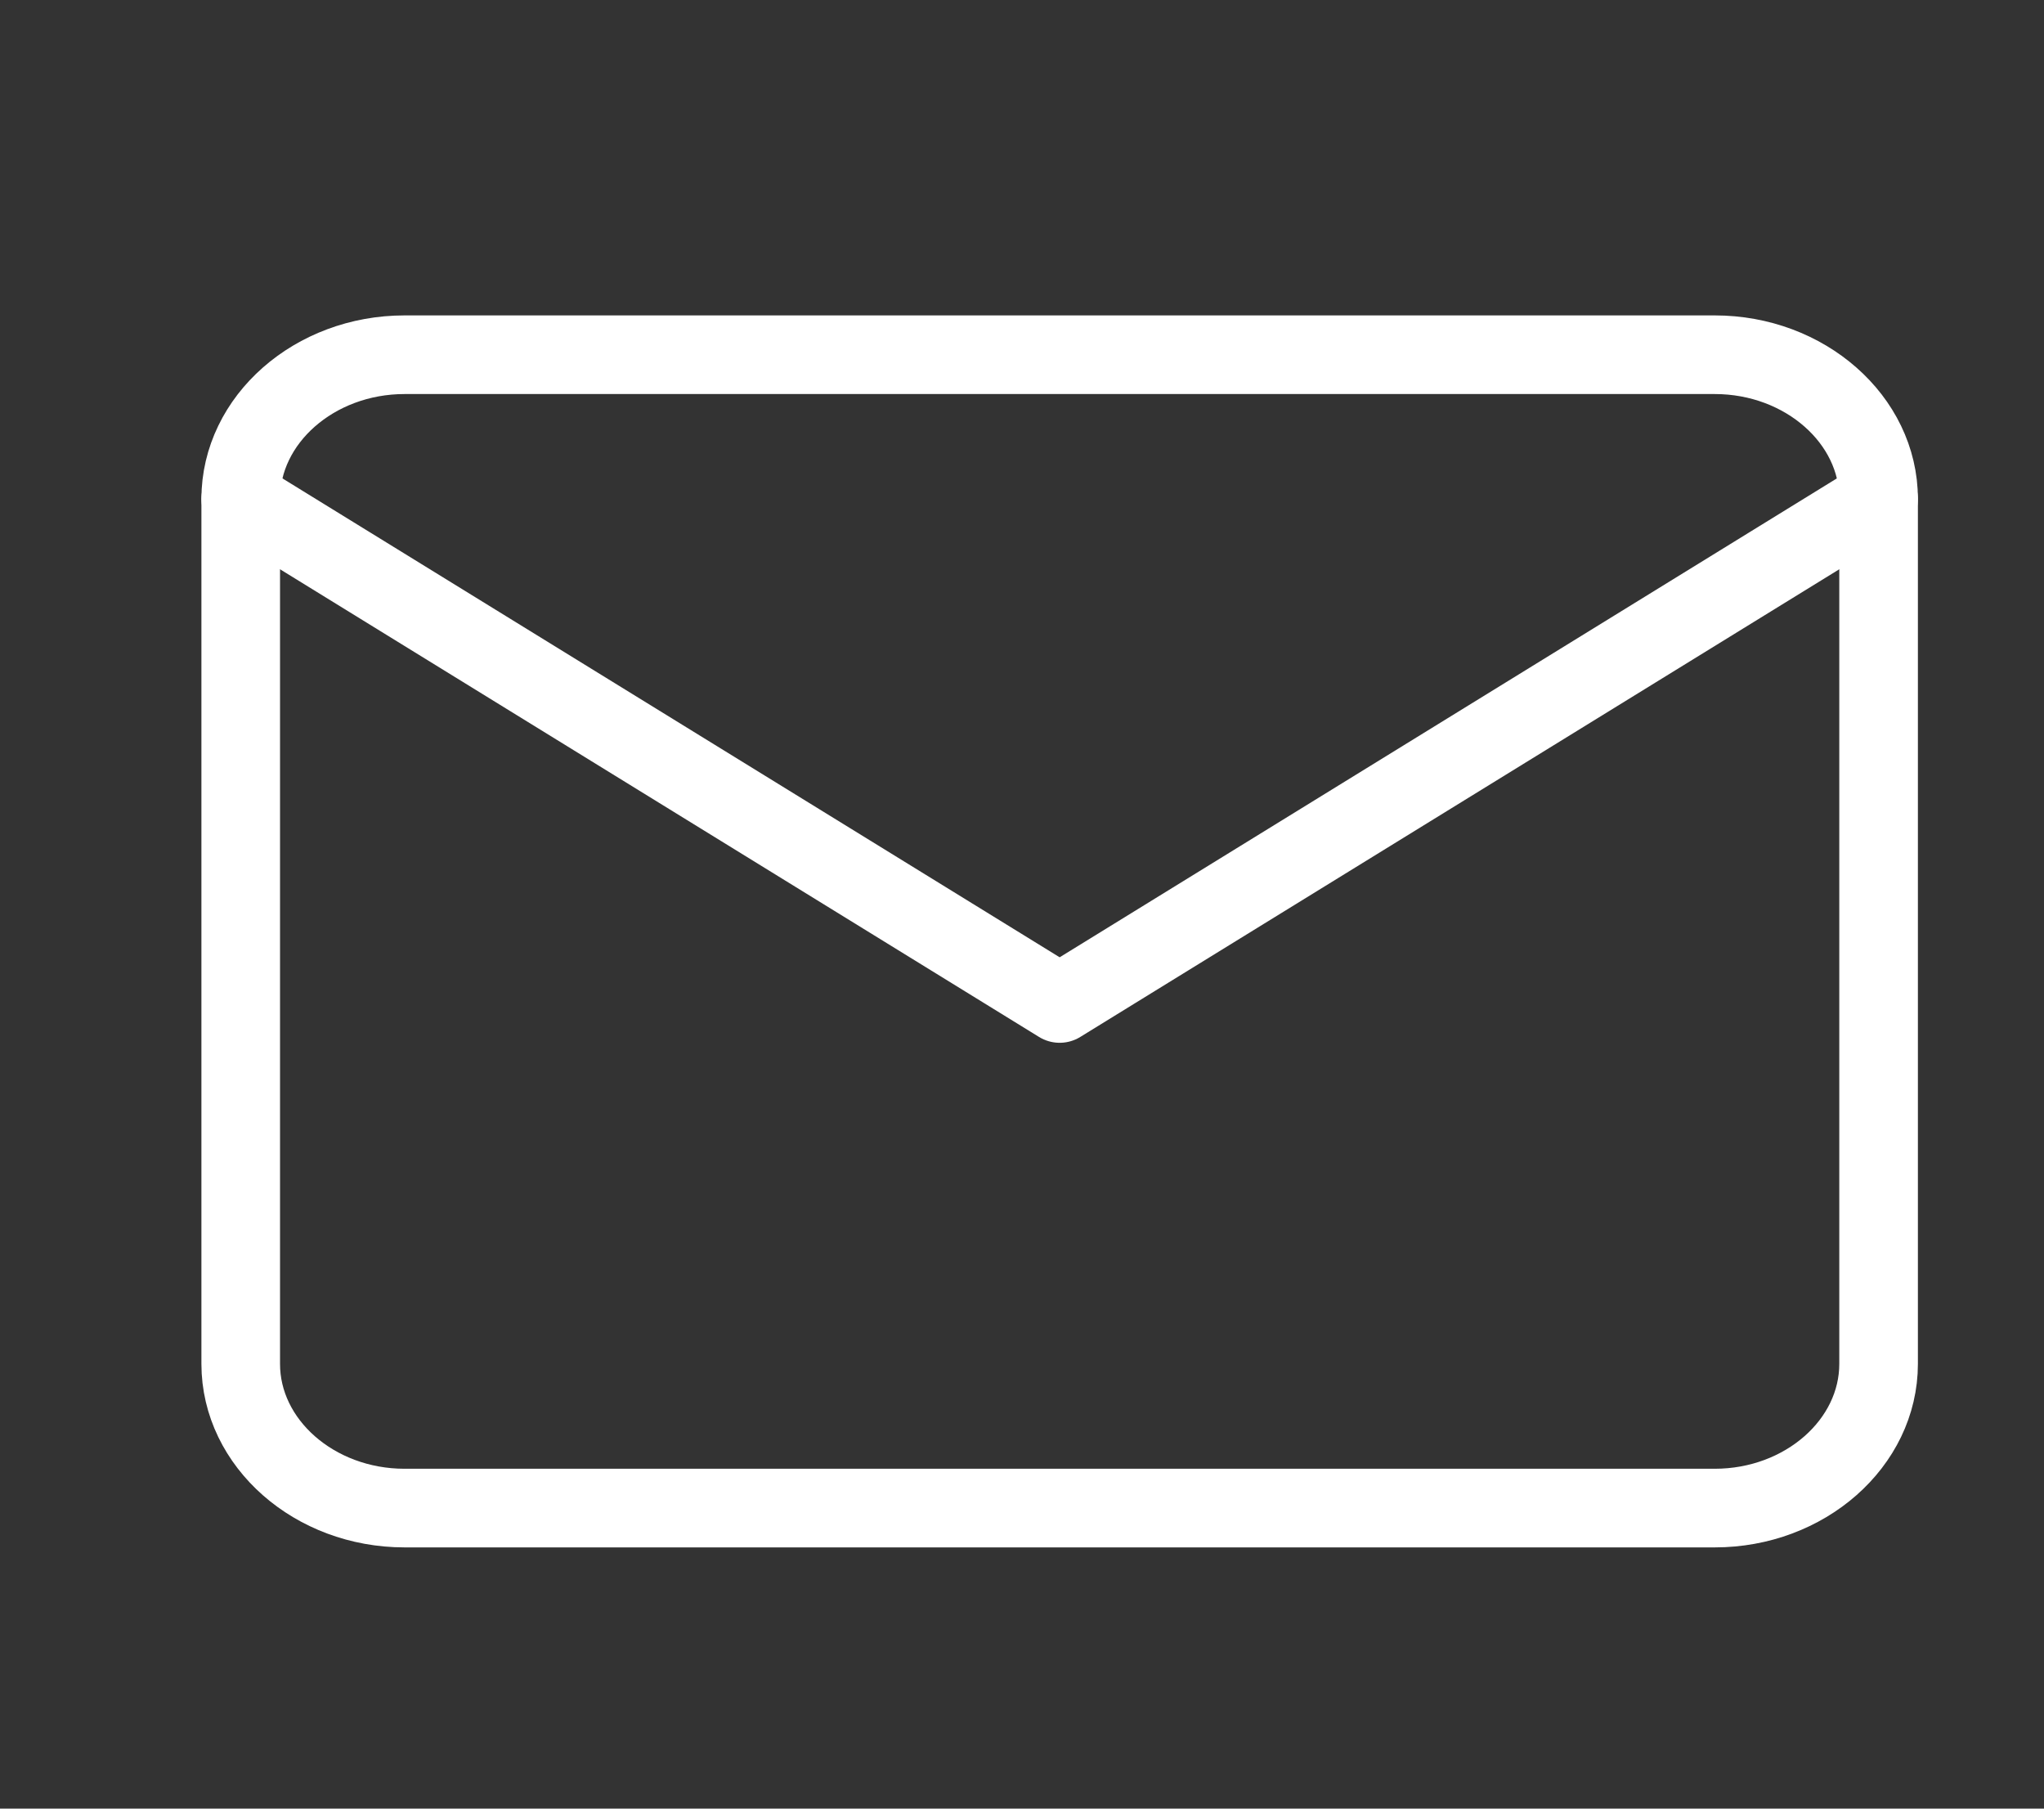
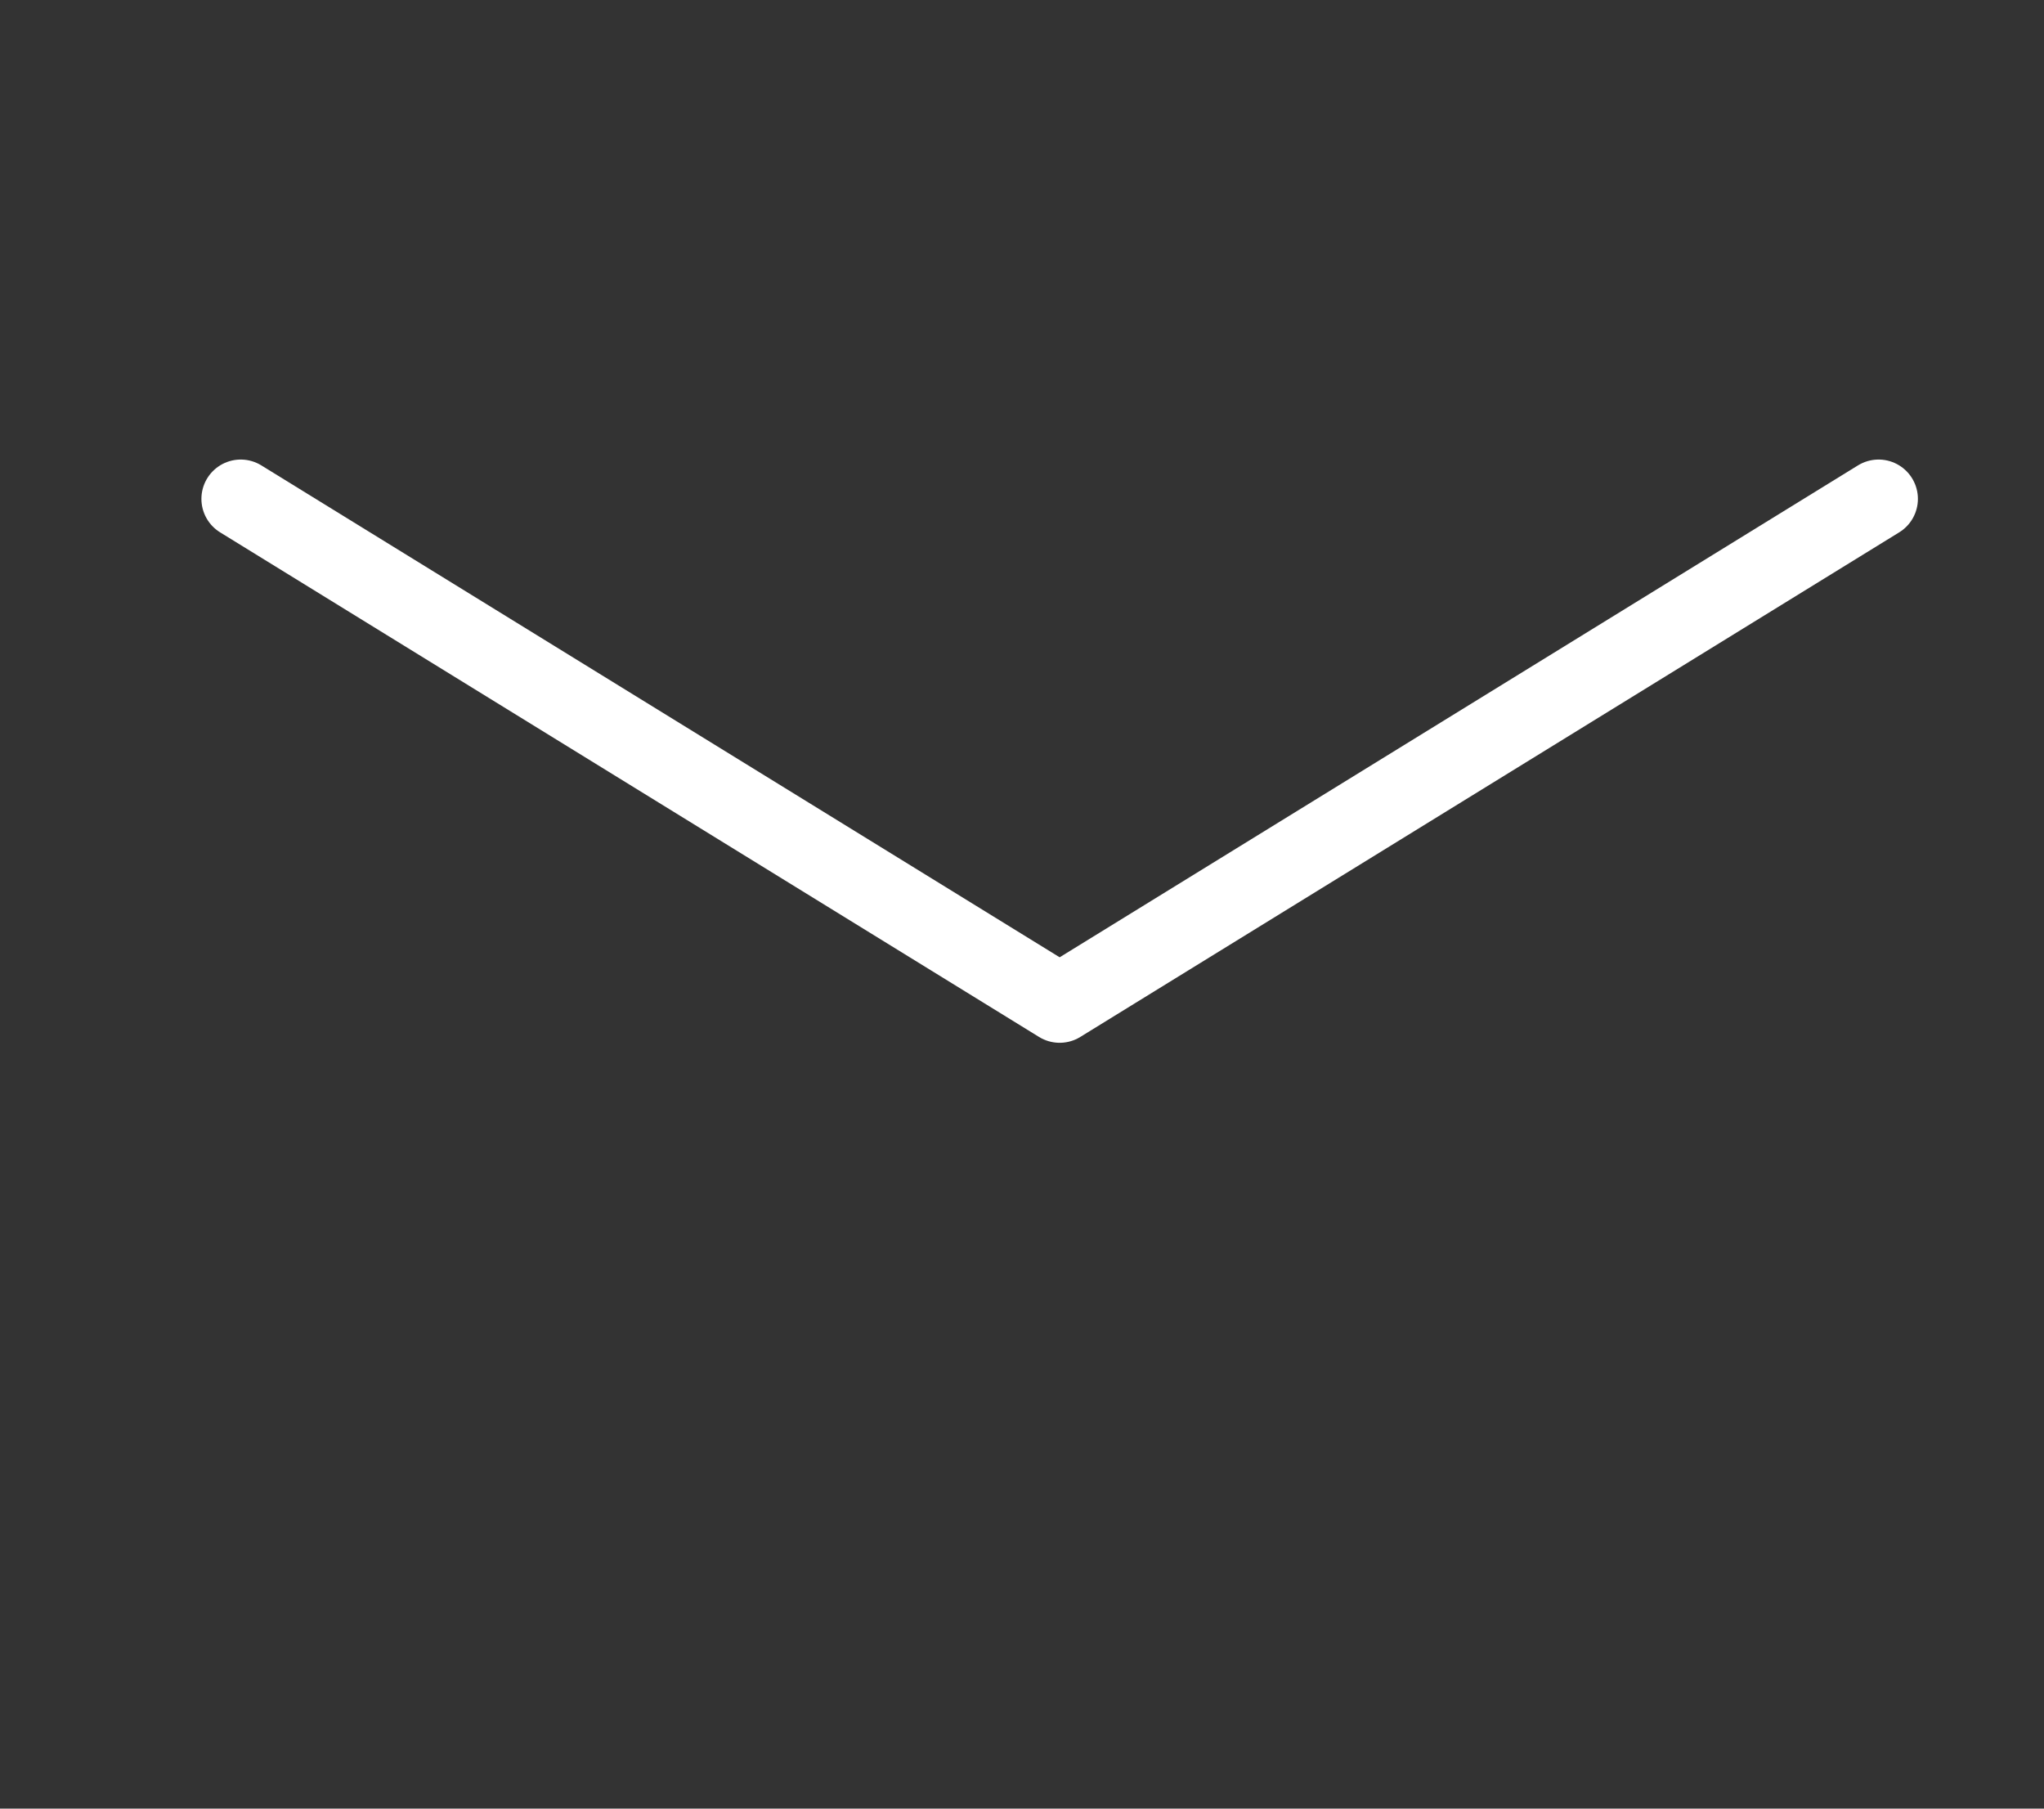
<svg xmlns="http://www.w3.org/2000/svg" width="26" height="23" viewBox="0 0 26 23" fill="none">
  <rect x="0" y="0" width="26" height="23" fill="#333333" stroke="none" />
-   <path d="M5.146 4.511H21.812C22.958 4.511 23.896 5.336 23.896 6.344V17.344C23.896 18.353 22.958 19.178 21.812 19.178H5.146C4 19.178 3.062 18.353 3.062 17.344V6.344C3.062 5.336 4 4.511 5.146 4.511Z" stroke="white" stroke-linecap="round" stroke-linejoin="round" />
  <path d="M23.896 6.344L13.479 12.761L3.062 6.344" stroke="white" stroke-linecap="round" stroke-linejoin="round" />
</svg>